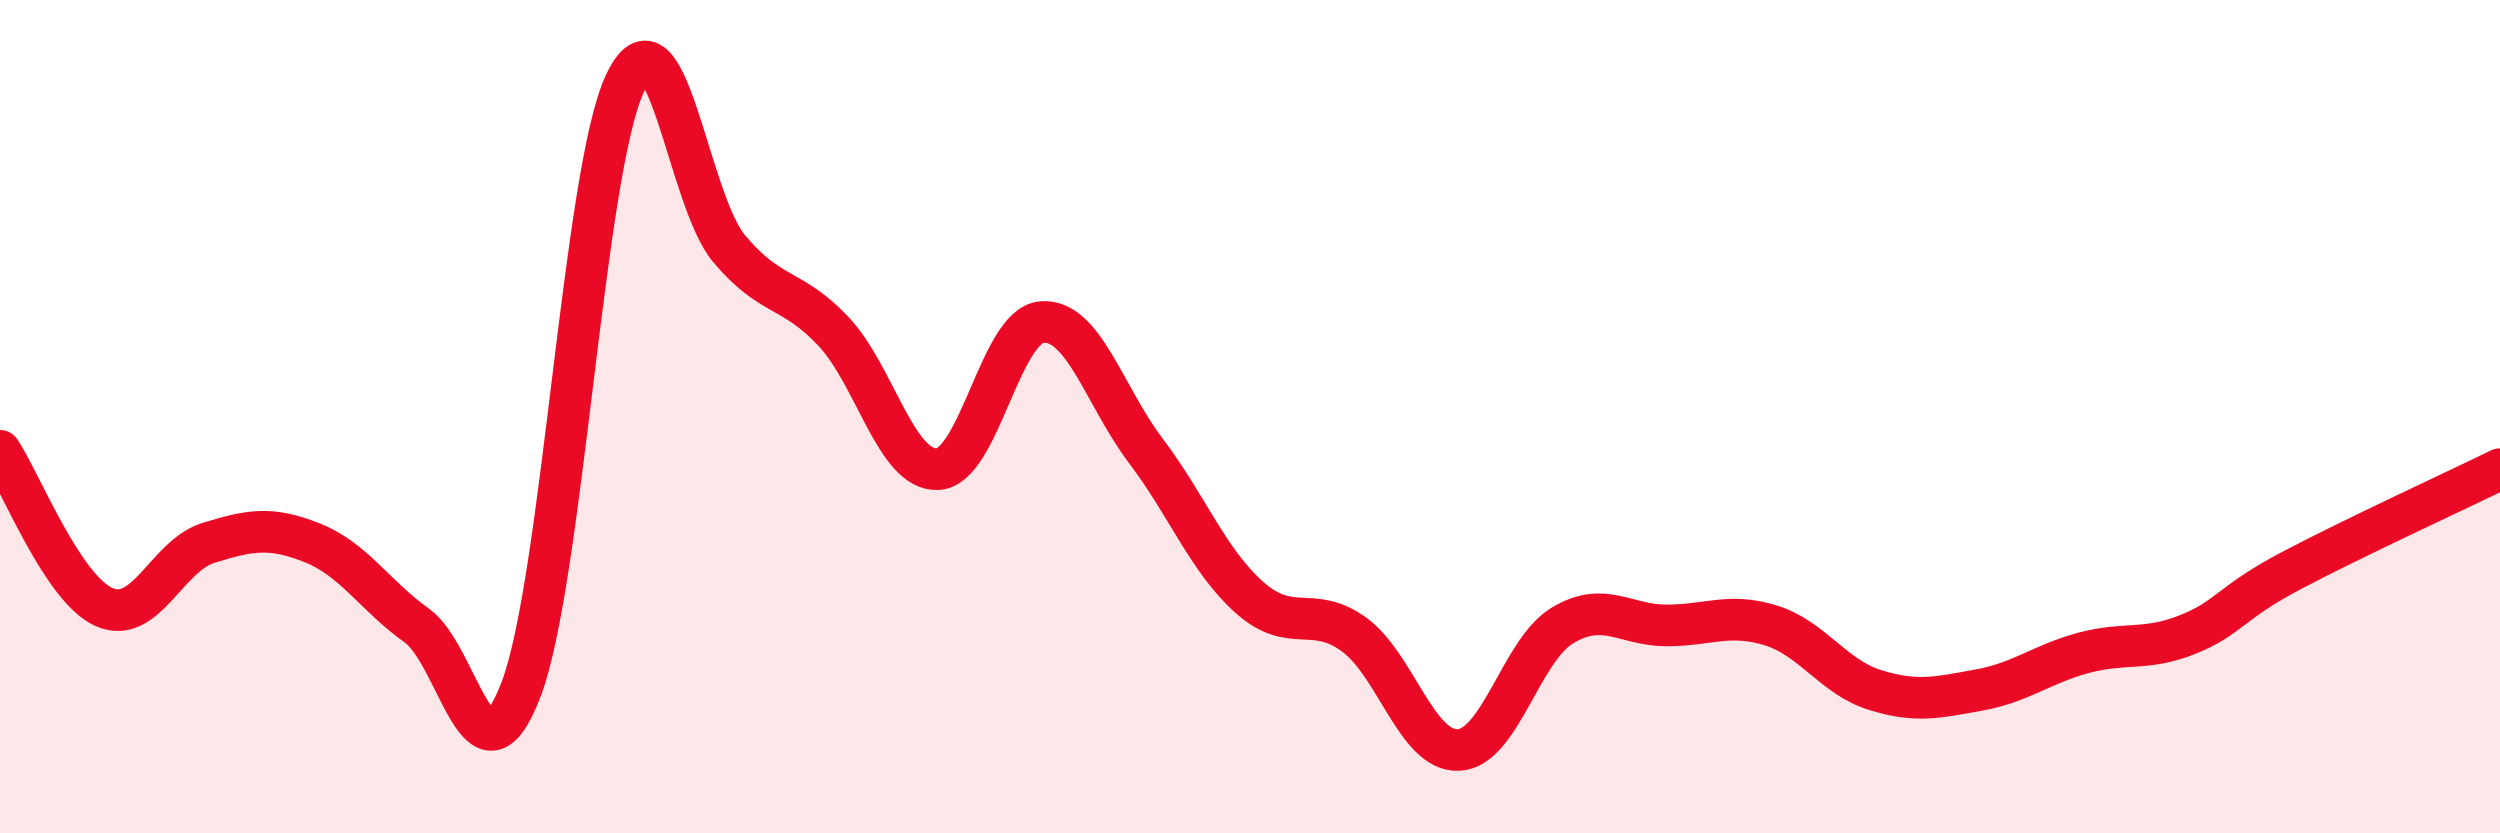
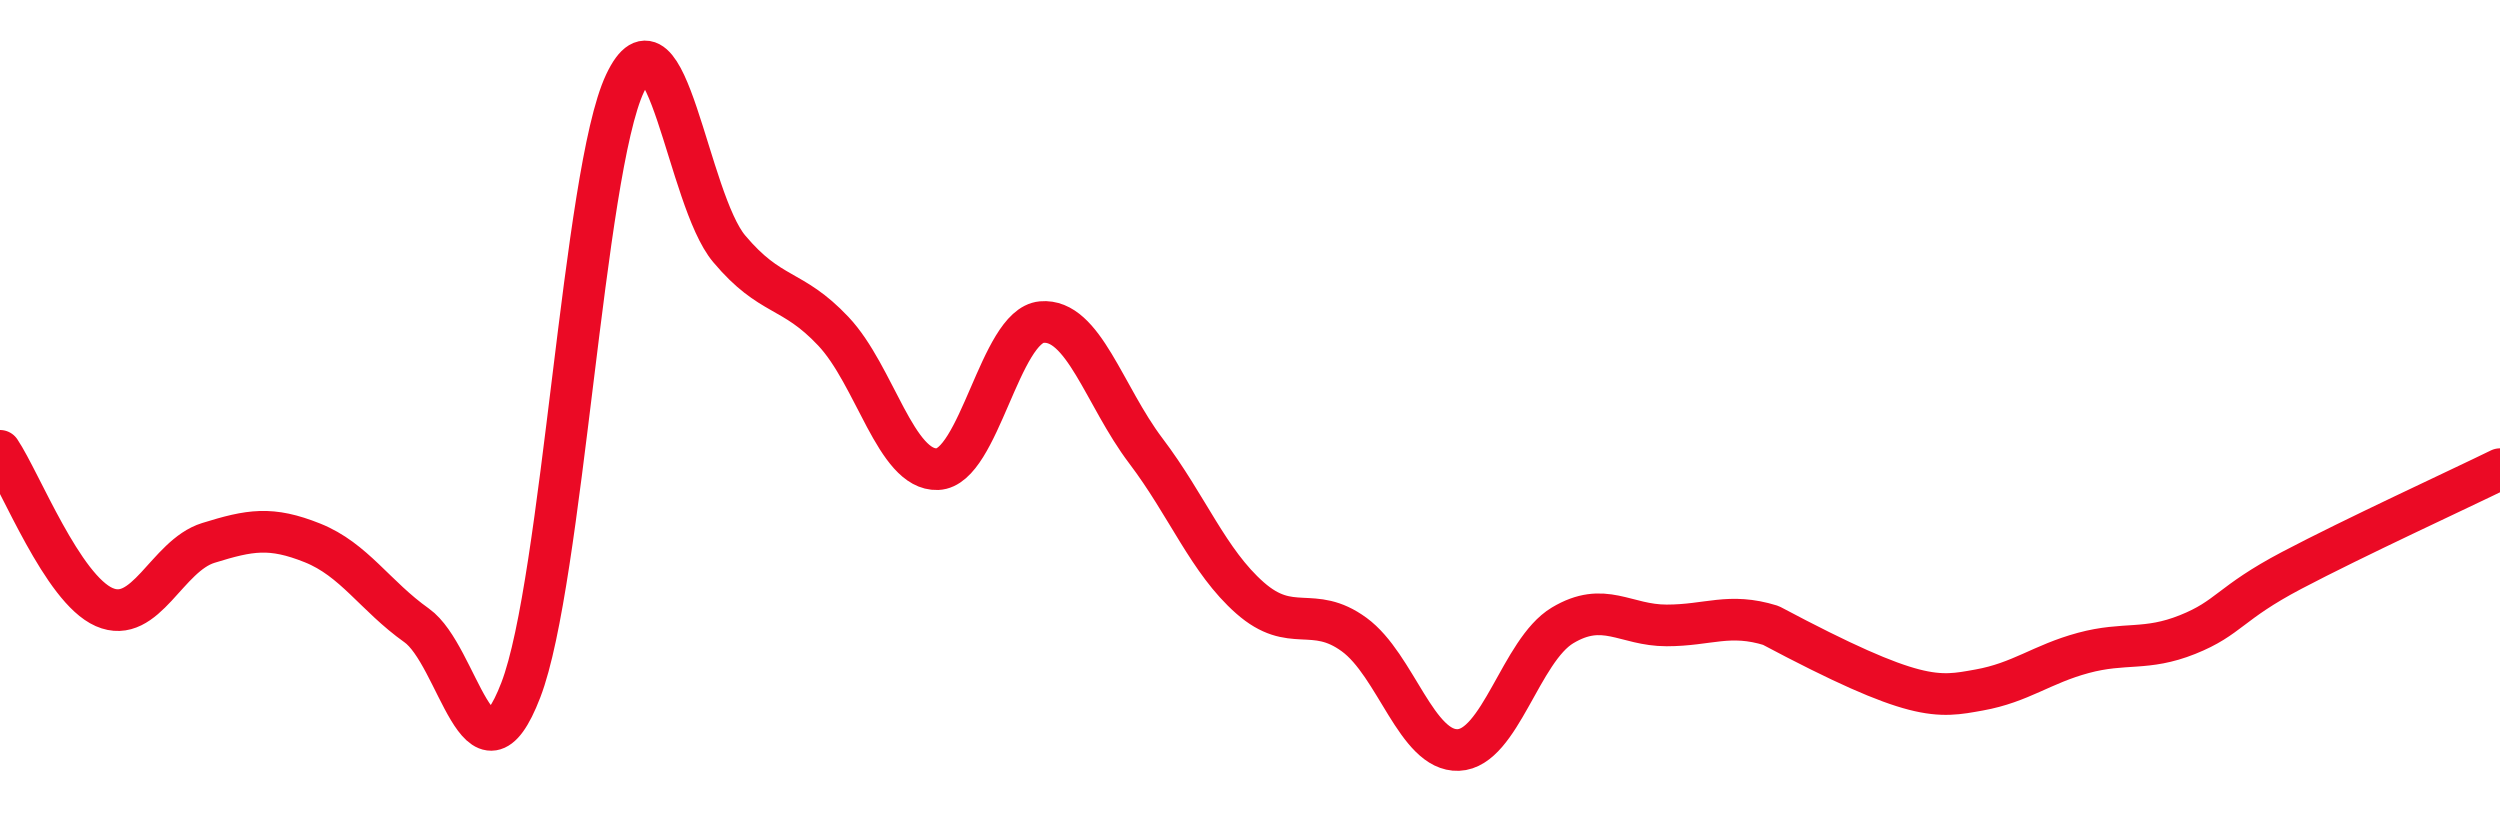
<svg xmlns="http://www.w3.org/2000/svg" width="60" height="20" viewBox="0 0 60 20">
-   <path d="M 0,10.82 C 0.5,11.57 1.5,14.13 2.5,14.57 C 3.5,15.01 4,13.34 5,13.03 C 6,12.72 6.5,12.63 7.5,13.03 C 8.5,13.43 9,14.3 10,15.01 C 11,15.72 11.5,19.16 12.5,16.56 C 13.5,13.96 14,4.12 15,2 C 16,-0.12 16.5,4.78 17.5,5.97 C 18.5,7.16 19,6.89 20,7.95 C 21,9.01 21.5,11.3 22.5,11.26 C 23.5,11.22 24,7.82 25,7.73 C 26,7.64 26.5,9.5 27.5,10.82 C 28.5,12.14 29,13.47 30,14.35 C 31,15.23 31.5,14.5 32.5,15.23 C 33.5,15.96 34,18.04 35,18 C 36,17.96 36.5,15.61 37.5,15.01 C 38.5,14.41 39,15.01 40,15.01 C 41,15.01 41.5,14.7 42.5,15.01 C 43.5,15.32 44,16.25 45,16.56 C 46,16.87 46.5,16.74 47.5,16.56 C 48.5,16.38 49,15.94 50,15.67 C 51,15.4 51.5,15.63 52.5,15.23 C 53.5,14.83 53.5,14.48 55,13.69 C 56.5,12.9 59,11.75 60,11.26L60 20L0 20Z" fill="#EB0A25" opacity="0.1" stroke-linecap="round" stroke-linejoin="round" />
-   <path d="M 0,10.82 C 0.5,11.57 1.5,14.13 2.5,14.57 C 3.5,15.01 4,13.34 5,13.03 C 6,12.72 6.5,12.63 7.5,13.03 C 8.5,13.43 9,14.3 10,15.01 C 11,15.72 11.5,19.16 12.5,16.56 C 13.5,13.96 14,4.12 15,2 C 16,-0.12 16.5,4.78 17.5,5.97 C 18.5,7.16 19,6.89 20,7.95 C 21,9.01 21.5,11.3 22.5,11.26 C 23.5,11.22 24,7.82 25,7.73 C 26,7.64 26.5,9.5 27.5,10.82 C 28.5,12.14 29,13.47 30,14.35 C 31,15.23 31.5,14.5 32.5,15.23 C 33.5,15.96 34,18.04 35,18 C 36,17.96 36.5,15.61 37.5,15.01 C 38.5,14.41 39,15.01 40,15.01 C 41,15.01 41.5,14.7 42.5,15.01 C 43.5,15.32 44,16.25 45,16.56 C 46,16.87 46.5,16.74 47.5,16.56 C 48.5,16.38 49,15.94 50,15.67 C 51,15.4 51.5,15.63 52.5,15.23 C 53.5,14.83 53.5,14.48 55,13.69 C 56.5,12.9 59,11.75 60,11.26" stroke="#EB0A25" stroke-width="1" fill="none" stroke-linecap="round" stroke-linejoin="round" />
+   <path d="M 0,10.82 C 0.5,11.57 1.5,14.13 2.5,14.57 C 3.5,15.01 4,13.34 5,13.03 C 6,12.72 6.5,12.63 7.5,13.03 C 8.5,13.43 9,14.3 10,15.01 C 11,15.72 11.5,19.16 12.5,16.56 C 13.5,13.96 14,4.12 15,2 C 16,-0.12 16.5,4.78 17.5,5.97 C 18.5,7.16 19,6.89 20,7.95 C 21,9.01 21.5,11.3 22.5,11.26 C 23.5,11.22 24,7.82 25,7.73 C 26,7.64 26.5,9.5 27.5,10.82 C 28.5,12.14 29,13.47 30,14.35 C 31,15.23 31.5,14.5 32.5,15.23 C 33.5,15.96 34,18.04 35,18 C 36,17.96 36.5,15.61 37.5,15.01 C 38.5,14.41 39,15.01 40,15.01 C 41,15.01 41.5,14.7 42.5,15.01 C 46,16.87 46.5,16.74 47.5,16.56 C 48.5,16.38 49,15.94 50,15.67 C 51,15.4 51.5,15.63 52.5,15.23 C 53.5,14.83 53.5,14.48 55,13.69 C 56.5,12.9 59,11.75 60,11.26" stroke="#EB0A25" stroke-width="1" fill="none" stroke-linecap="round" stroke-linejoin="round" />
</svg>